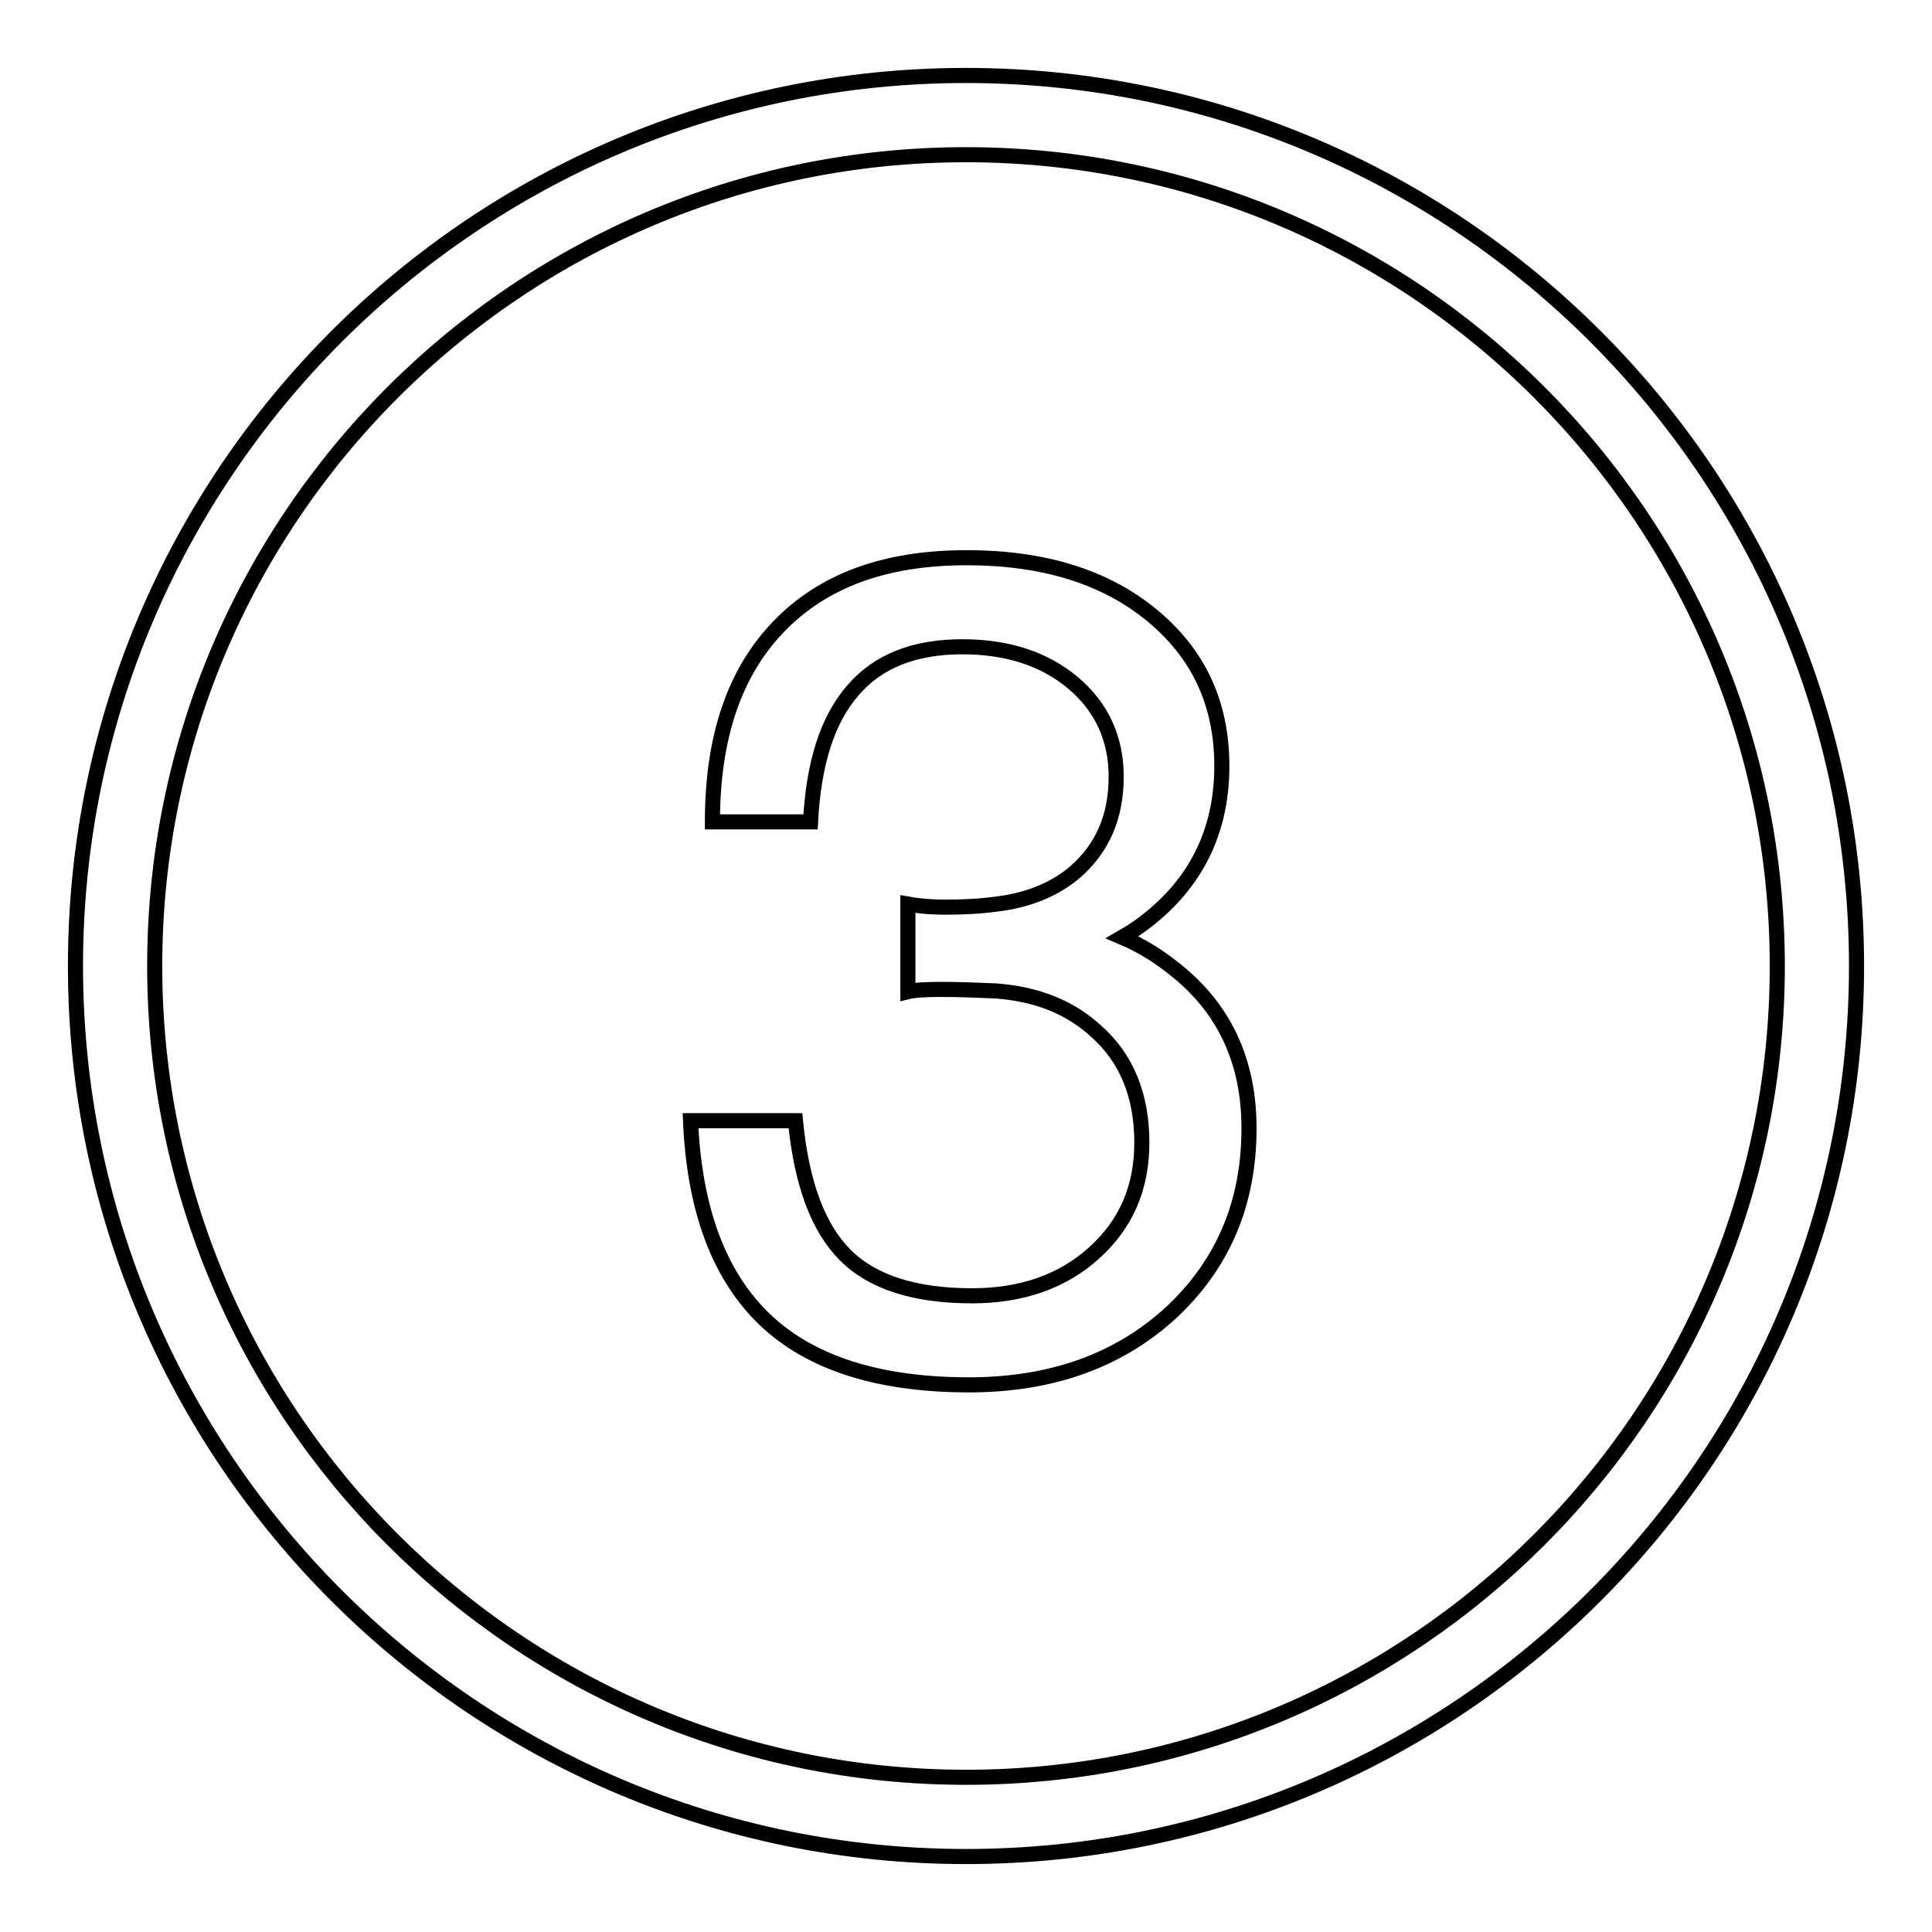
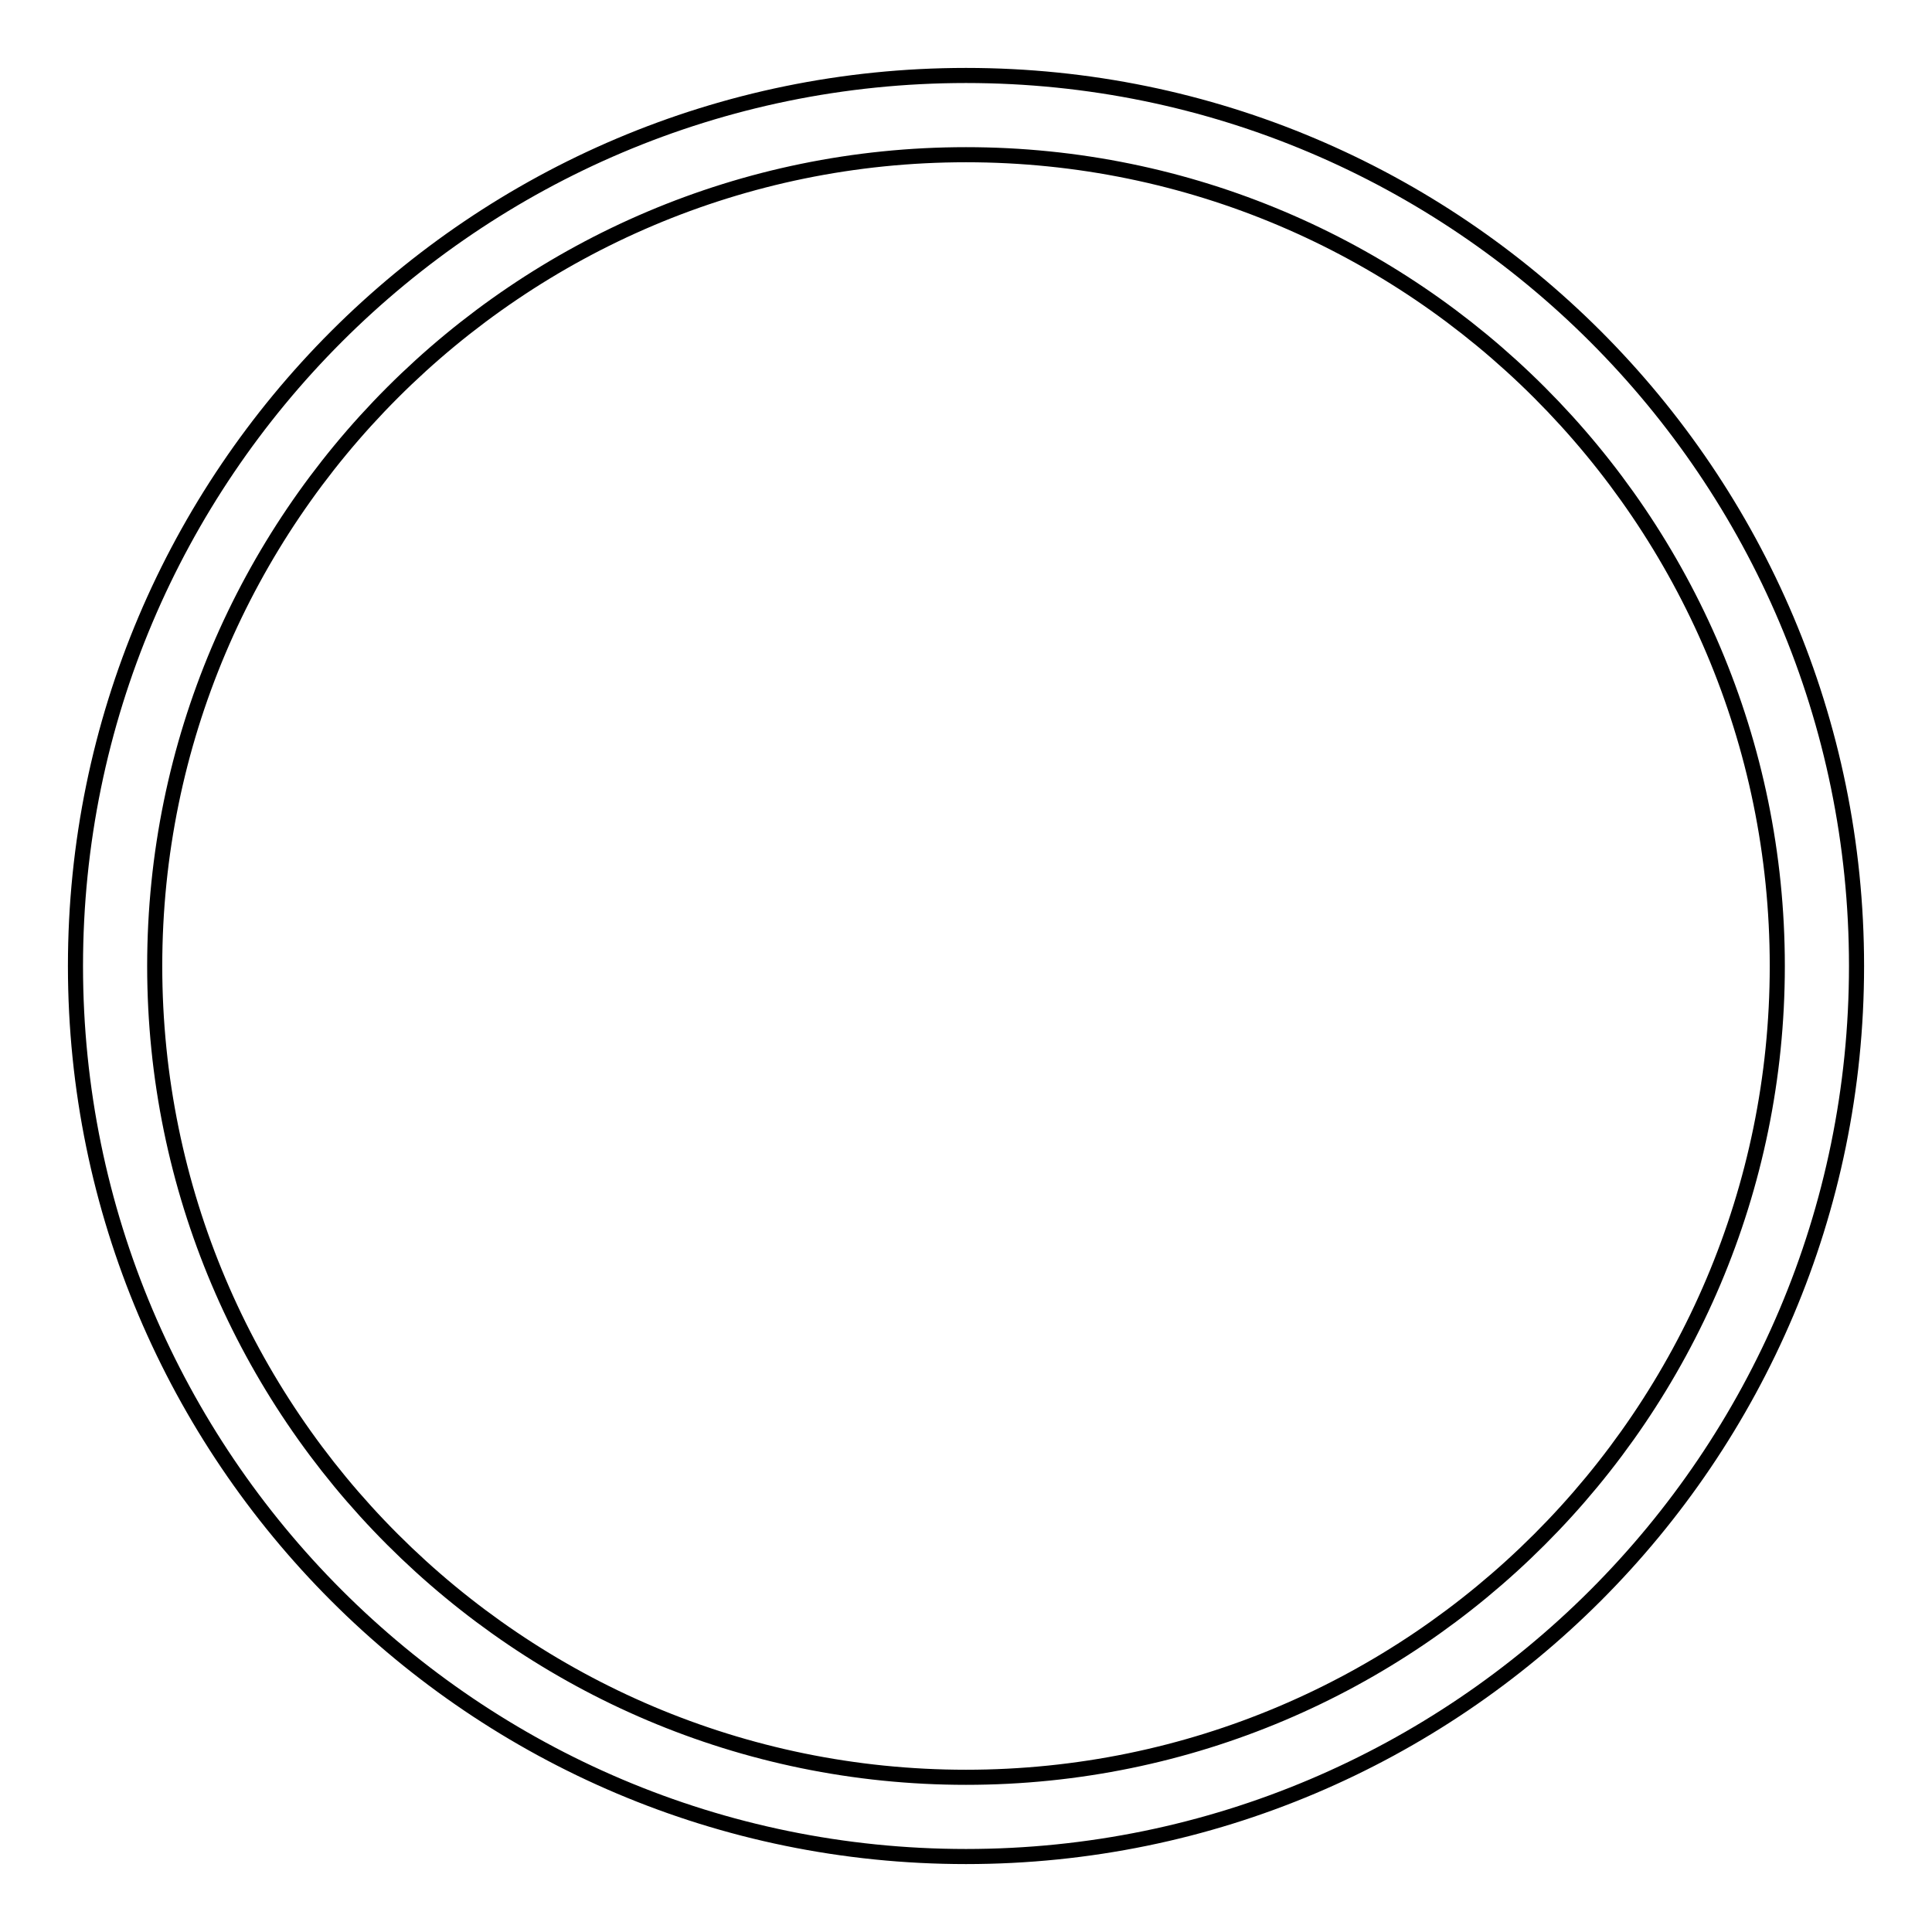
<svg xmlns="http://www.w3.org/2000/svg" version="1.1" x="0px" y="0px" viewBox="0 0 256 256" enable-background="new 0 0 256 256" xml:space="preserve">
  <g>
    <path stroke-width="2" fill-opacity="0" stroke="#000000" d="M128,246c-65.1,0-118-52.9-118-118C10,62.9,62.9,10,128,10c65.1,0,118,52.9,118,118 C246,193.1,193.1,246,128,246L128,246z M128,20.5C68.7,20.5,20.5,68.7,20.5,128S68.7,235.5,128,235.5S235.5,187.3,235.5,128 C235.5,68.7,187.3,20.5,128,20.5z" />
-     <path stroke-width="2" fill-opacity="0" stroke="#000000" d="M147.9,102.9c0-5-1.9-9.2-5.7-12.4c-3.8-3.2-8.7-4.8-14.7-4.8c-6.3,0-11.2,1.9-14.5,5.8 c-3.4,3.9-5.2,9.7-5.6,17.4h-13c0-11.2,2.9-19.8,8.8-25.9c5.9-6.1,14.1-9.1,24.9-9.1c10.1,0,18.3,2.5,24.5,7.6 c6.2,5.1,9.3,11.7,9.3,20c0,8.2-3.1,14.9-9.3,20c-1.2,1-2.5,1.9-3.9,2.7c2.6,1.1,4.8,2.5,6.8,4.1c6.7,5.2,10,12.3,10,21.2 c0,10-3.5,18.1-10.4,24.5c-6.9,6.3-15.8,9.5-26.7,9.5c-12,0-21-2.9-27-8.6c-6.1-5.8-9.4-14.6-9.9-26.4h13.9 c0.8,8.3,3,14.2,6.6,17.8c3.6,3.6,9.2,5.4,16.8,5.4c6.6,0,12-1.9,16.2-5.7c4.2-3.8,6.3-8.6,6.3-14.6c0-6.2-2-11.2-6.1-14.8 c-3.5-3.2-7.9-4.9-13.3-5.3c-2.5-0.1-4.9-0.2-7.1-0.2c-2.2,0-3.7,0.1-4.5,0.3v-11.6c1.1,0.2,2.8,0.4,5,0.4c2.3,0,4.5-0.1,6.7-0.4 c4.3-0.5,7.8-2,10.4-4.2C146.1,112.4,147.9,108.2,147.9,102.9L147.9,102.9z" />
  </g>
</svg>